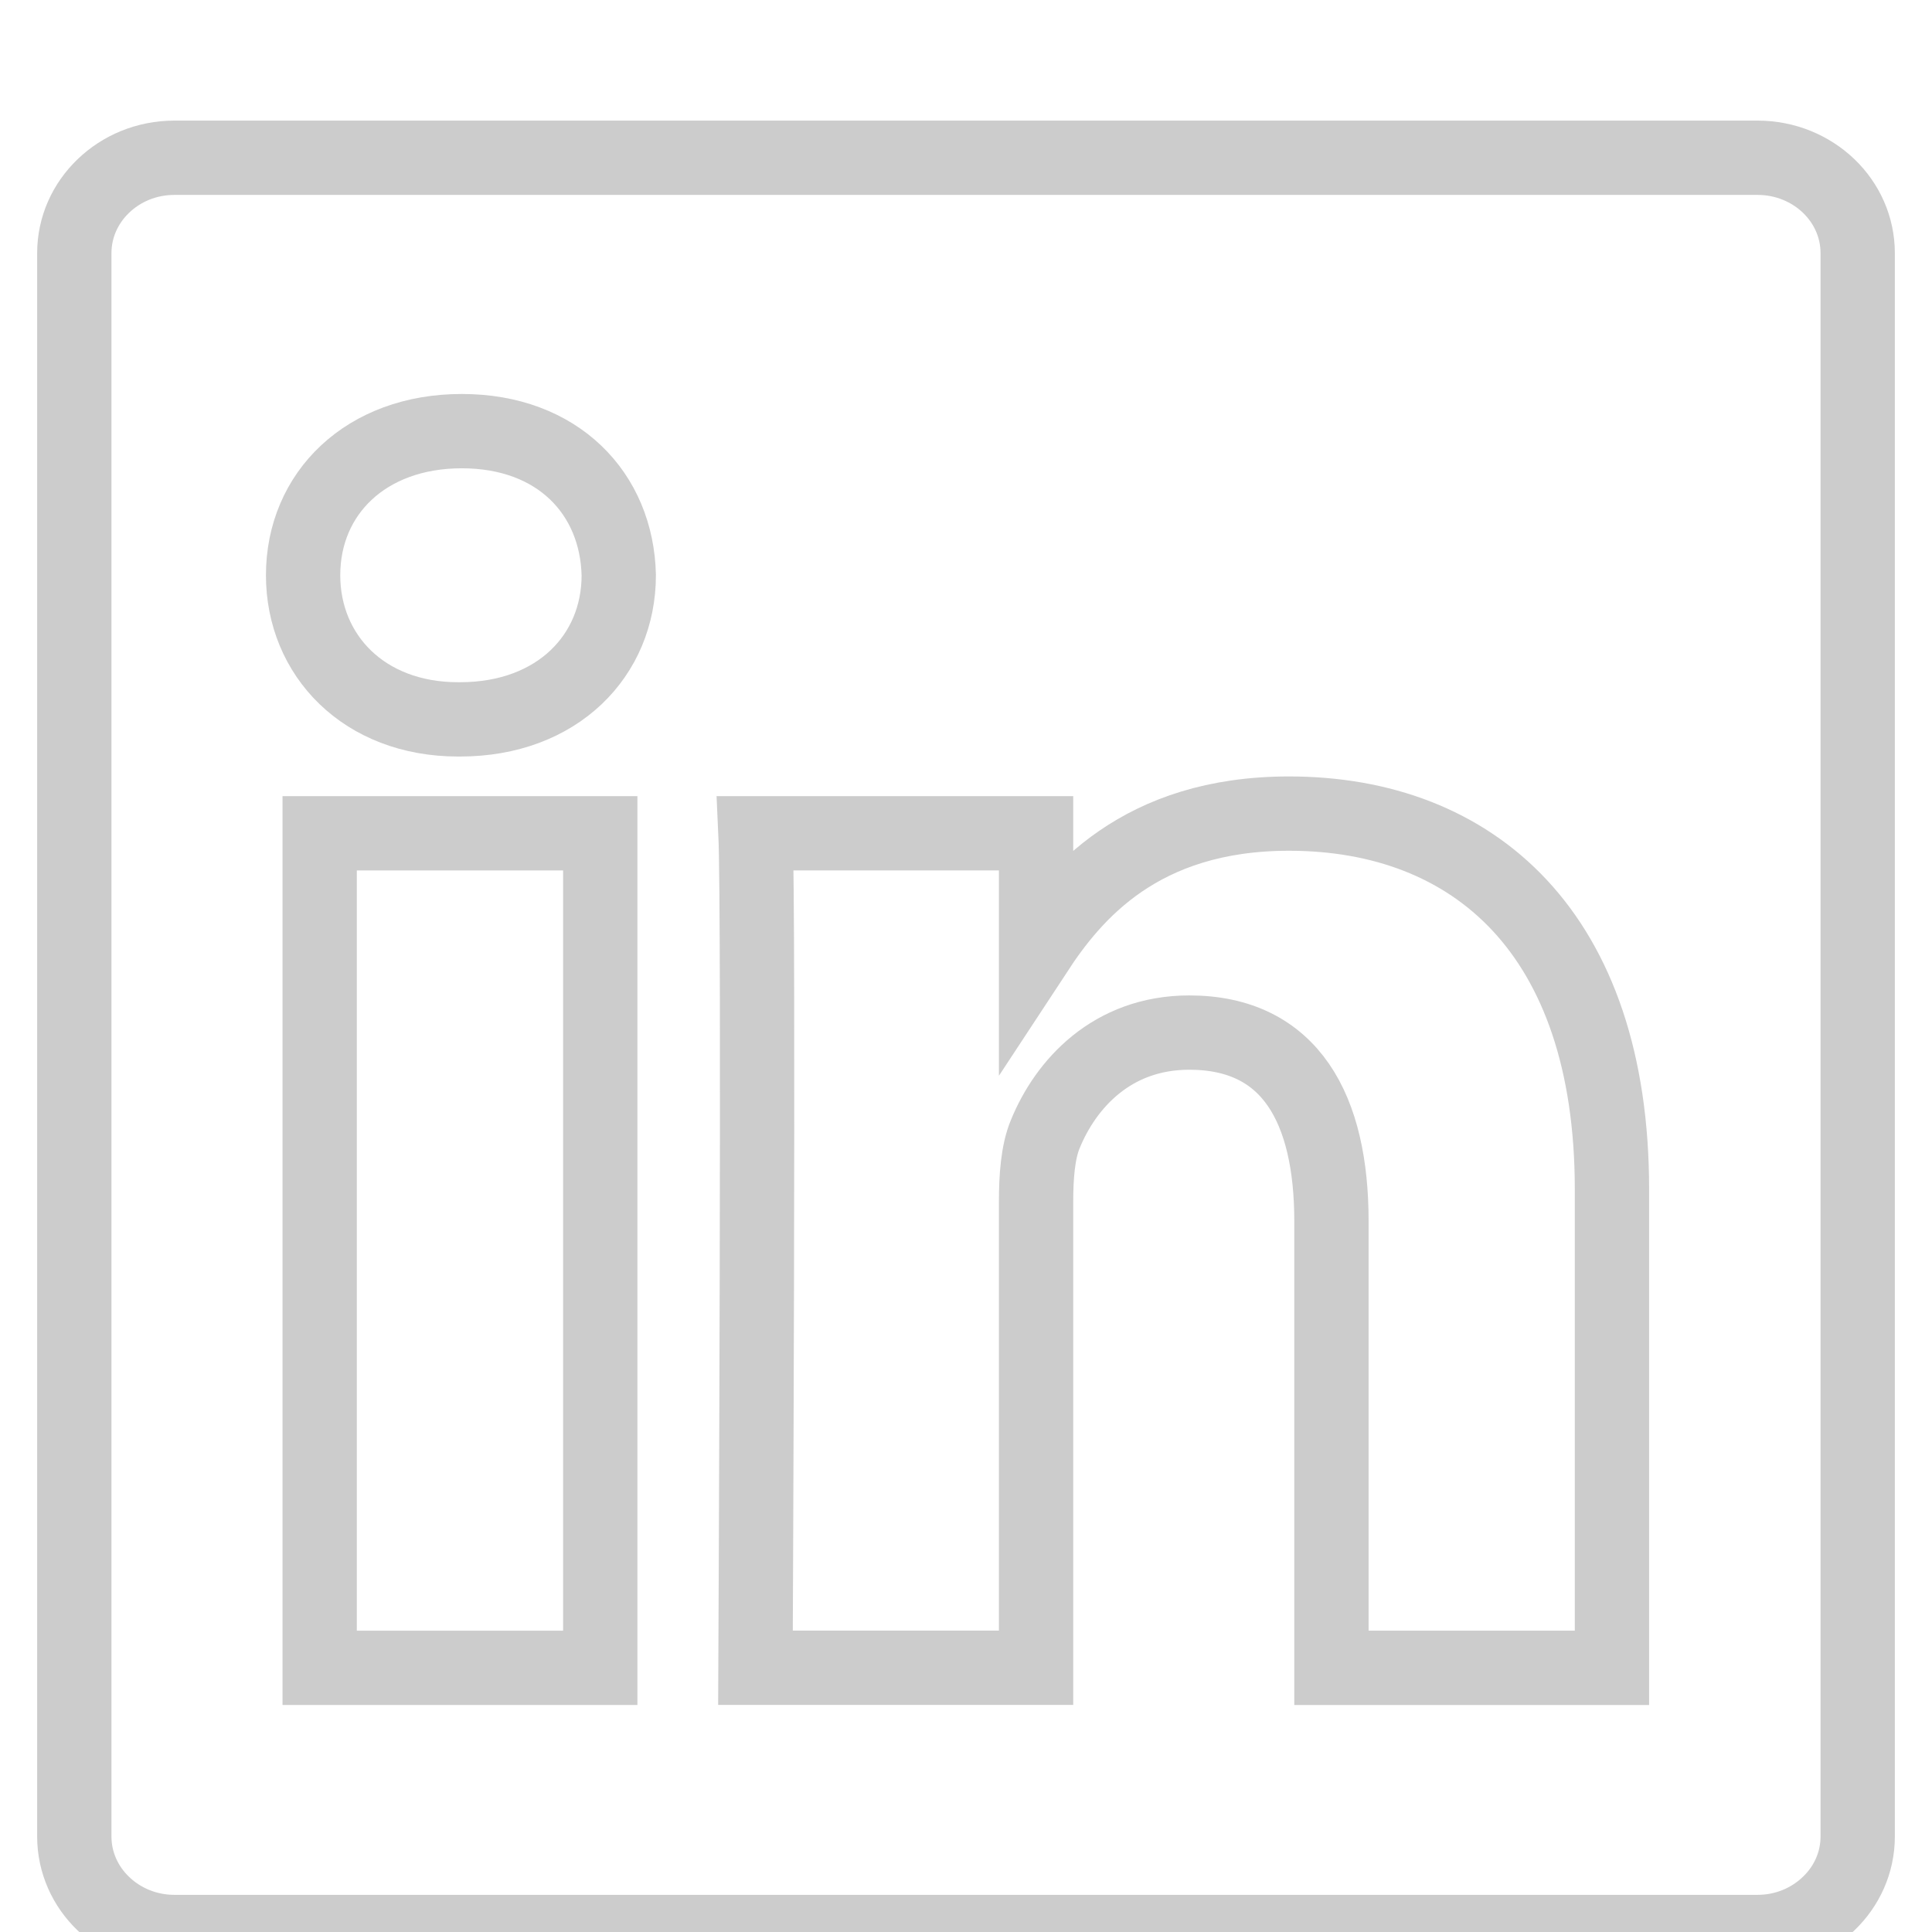
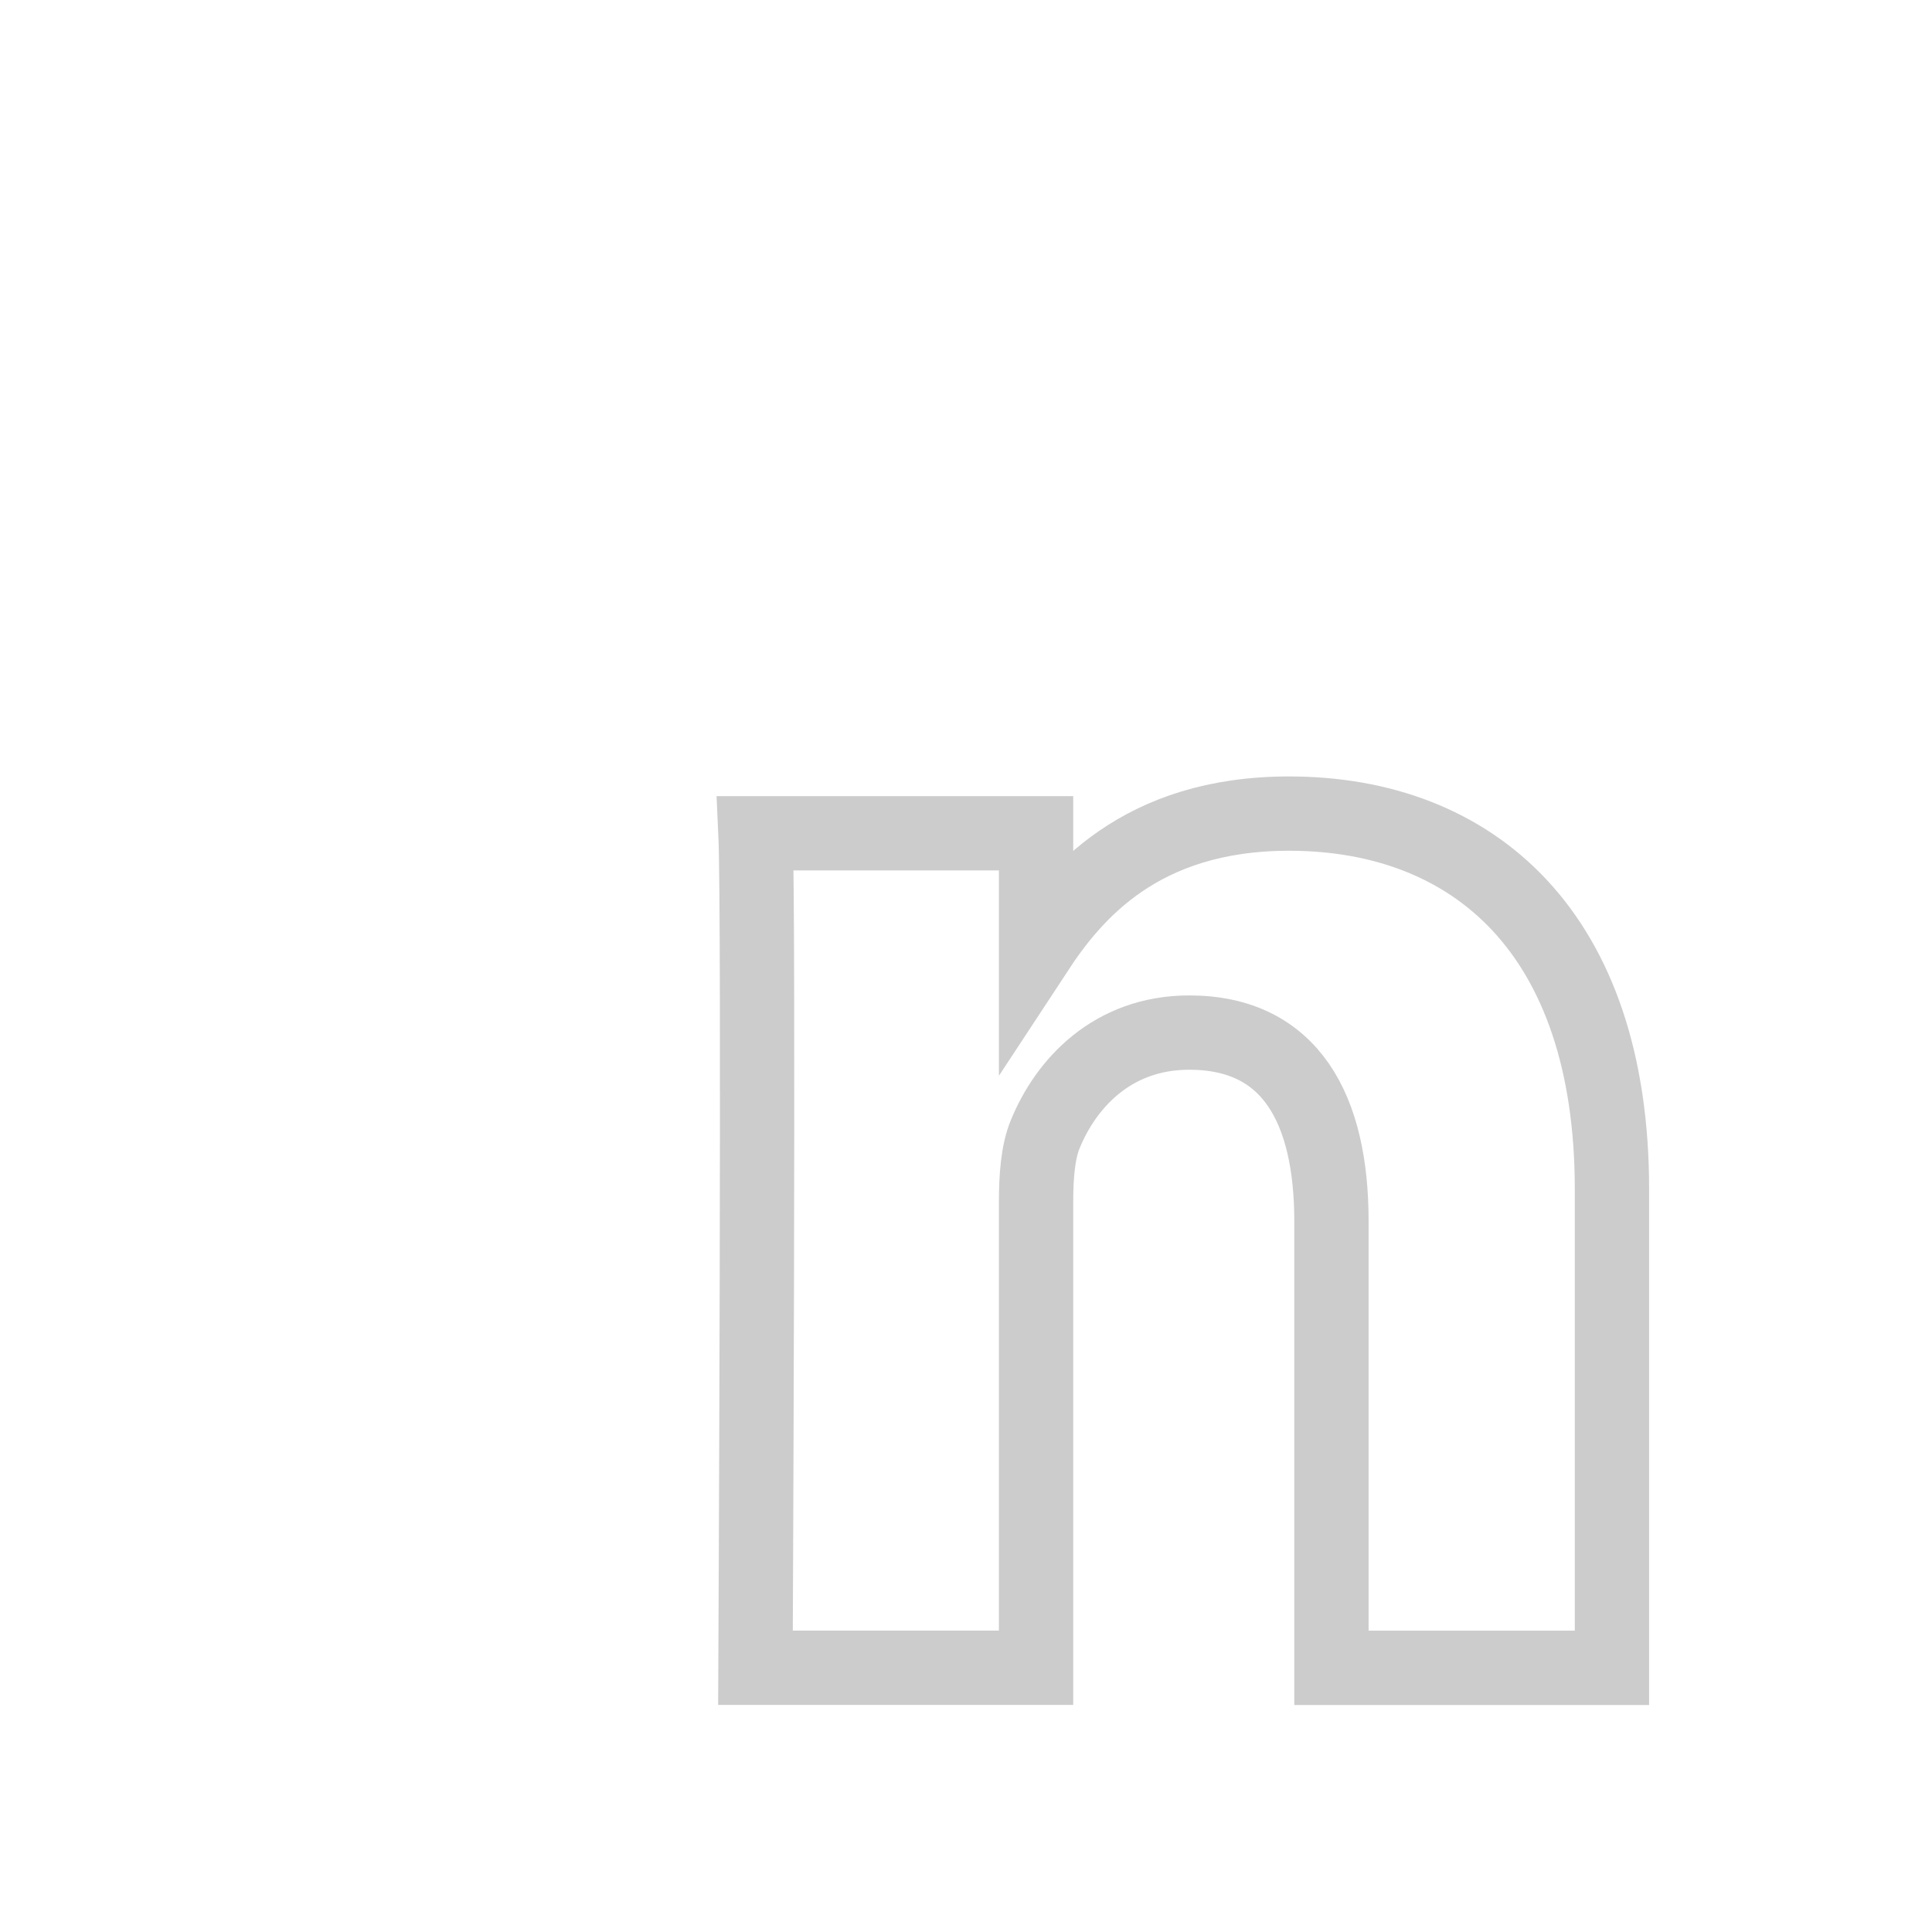
<svg xmlns="http://www.w3.org/2000/svg" version="1.1" id="Vrstva_1" x="0px" y="0px" width="26px" height="26px" viewBox="0 0 26 26" enable-background="new 0 0 26 26" xml:space="preserve">
  <path fill="none" stroke="#CCCCCC" d="M21.693,22.445h-3.775v-6.01c0-1.508-0.547-2.539-1.913-2.539  c-1.043,0-1.664,0.695-1.938,1.366c-0.1,0.239-0.124,0.575-0.124,0.911v6.271h-3.776c0,0,0.049-10.177,0-11.23h3.776v1.59  c0.502-0.765,1.398-1.855,3.404-1.855c2.482,0,4.346,1.605,4.346,5.056V22.445z" />
-   <path fill="none" stroke="#CCCCCC" d="M6.19,9.681H6.165c-1.267,0-2.086-0.862-2.086-1.94c0-1.101,0.845-1.939,2.136-1.939  c1.292,0,2.087,0.838,2.112,1.939C8.327,8.818,7.506,9.681,6.19,9.681L6.19,9.681z" />
-   <path fill="none" stroke="#CCCCCC" d="M4.302,22.445h3.776V11.214H4.302V22.445z" />
-   <path fill="none" stroke="#CCCCCC" d="M23.652,2.123c0.374,0,0.713,0.145,0.959,0.381C24.851,2.735,25,3.054,25,3.407v21.308  c0,0.354-0.15,0.672-0.39,0.902C24.365,25.854,24.026,26,23.652,26H2.347c-0.374,0-0.712-0.146-0.958-0.383  C1.15,25.387,1,25.068,1,24.715V3.407c0-0.353,0.149-0.671,0.389-0.902c0.245-0.237,0.584-0.382,0.958-0.382H23.652z" />
</svg>